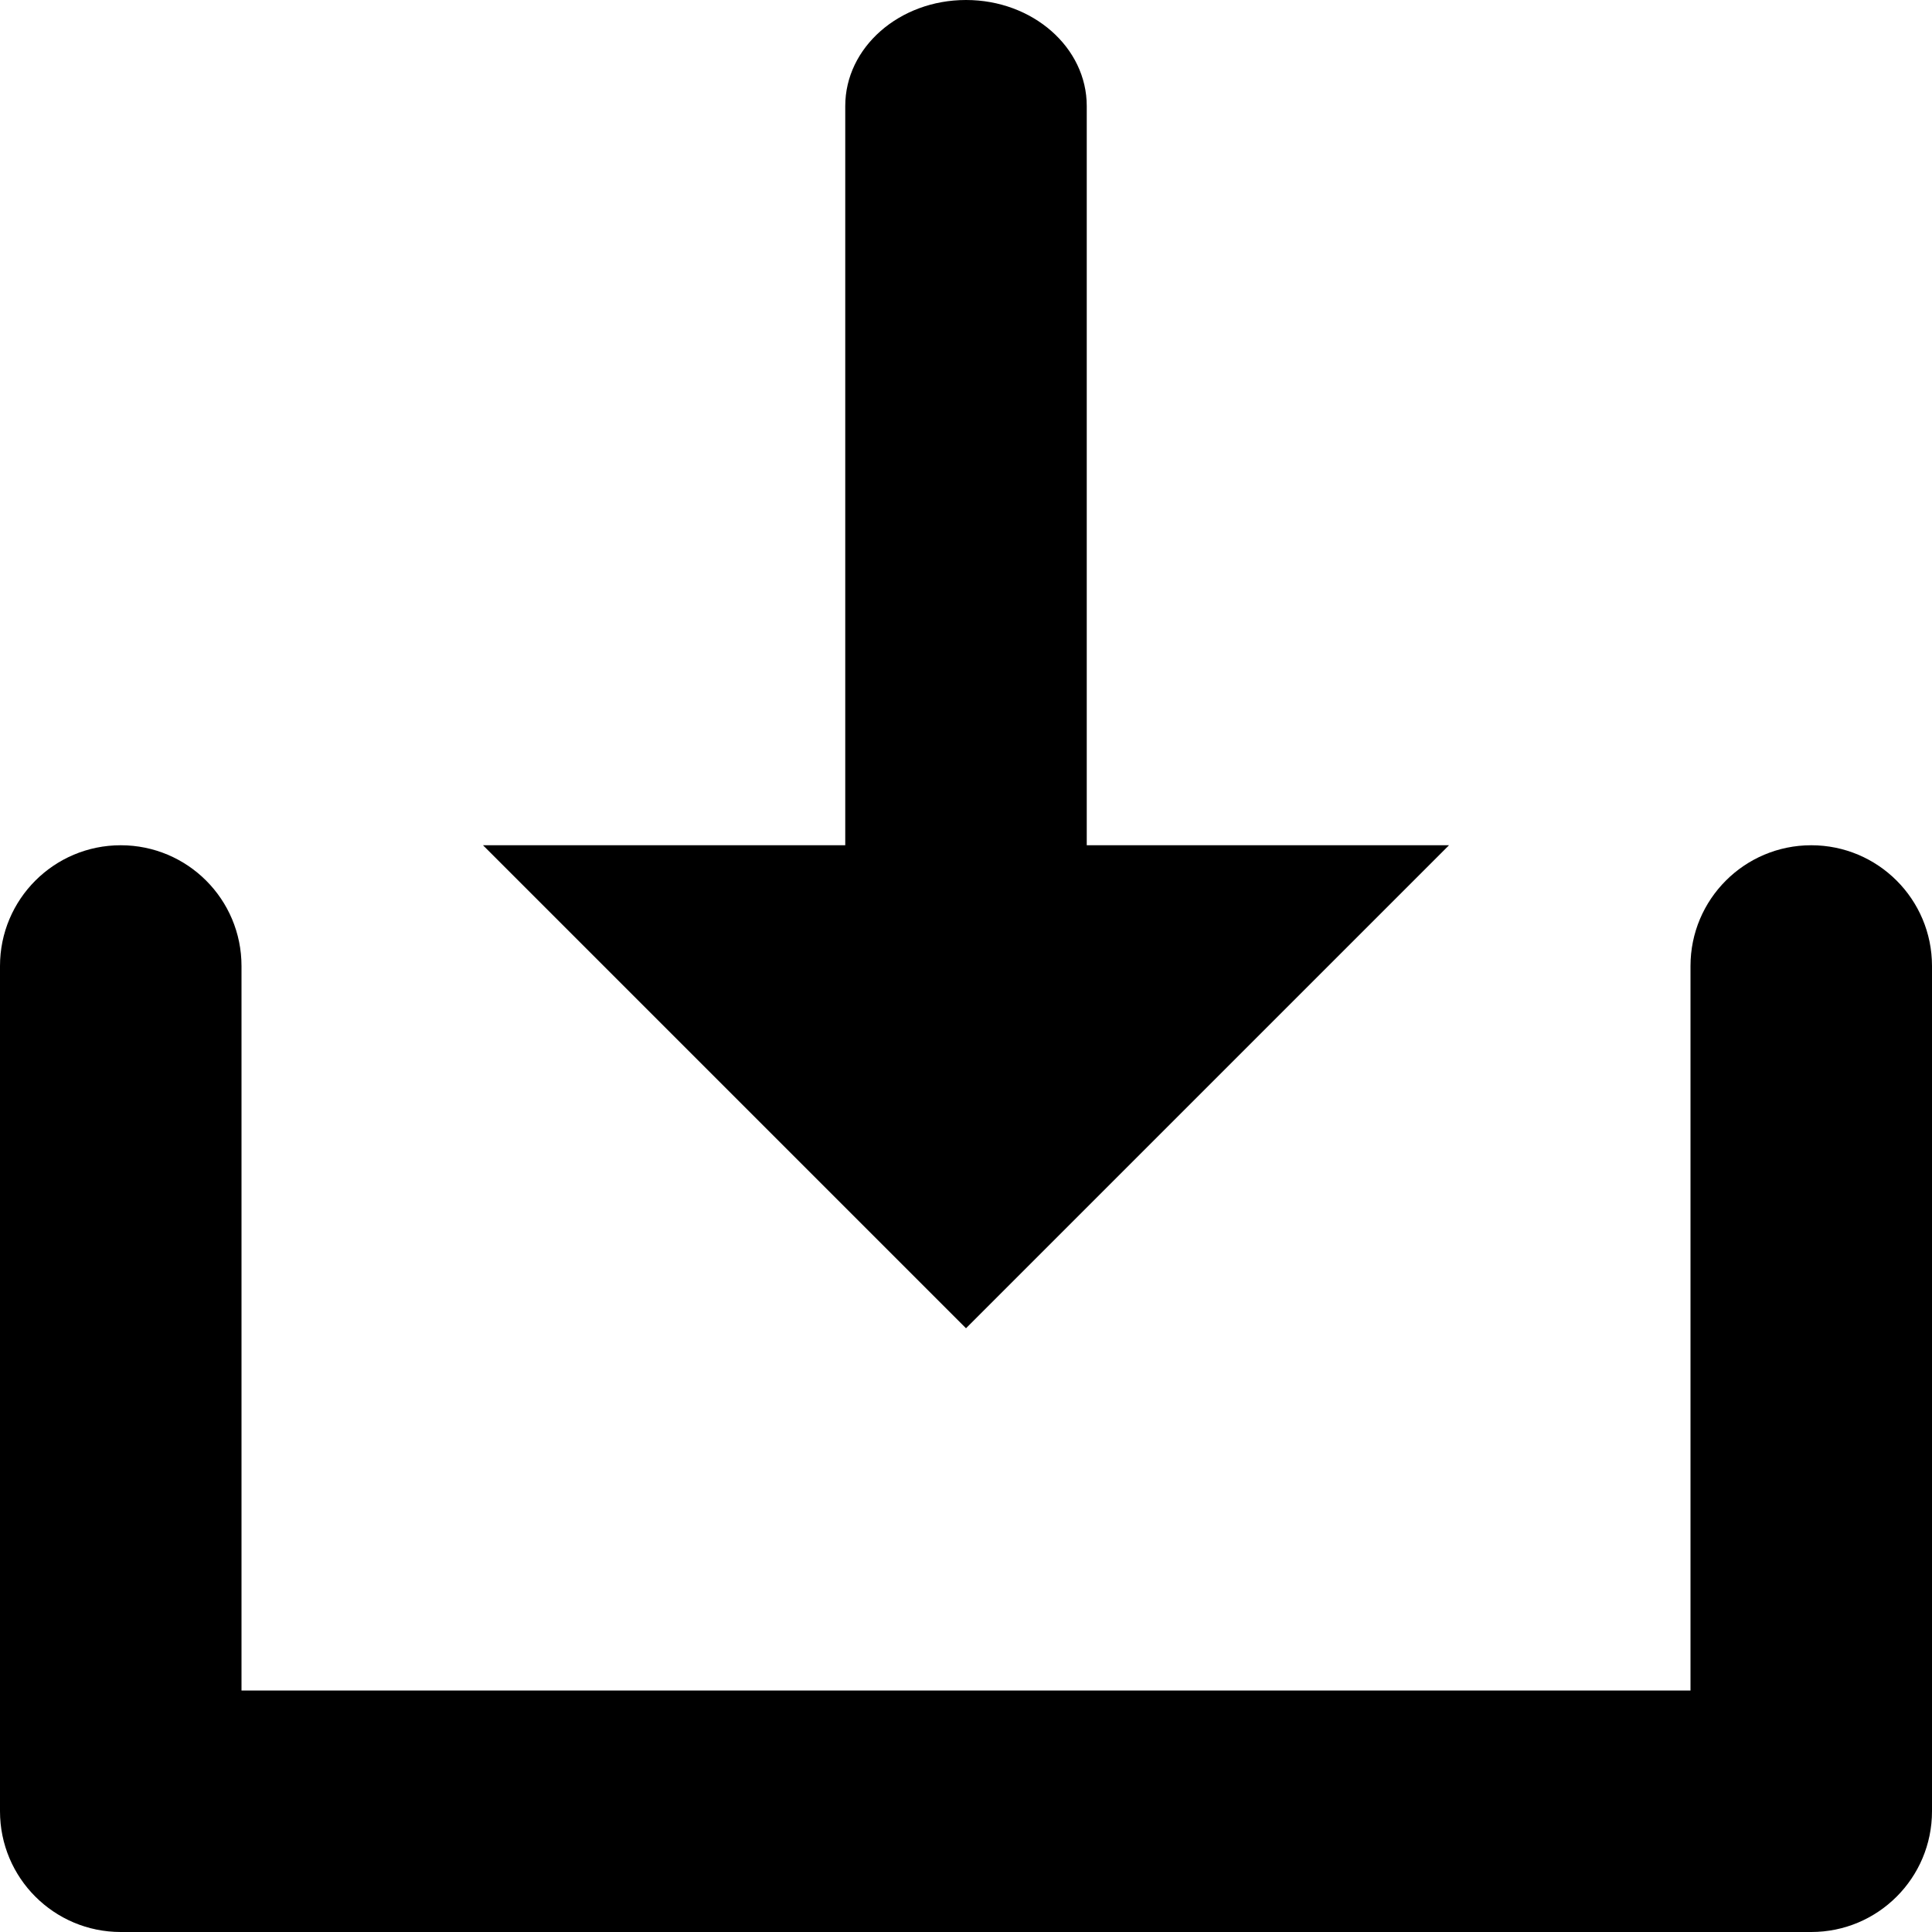
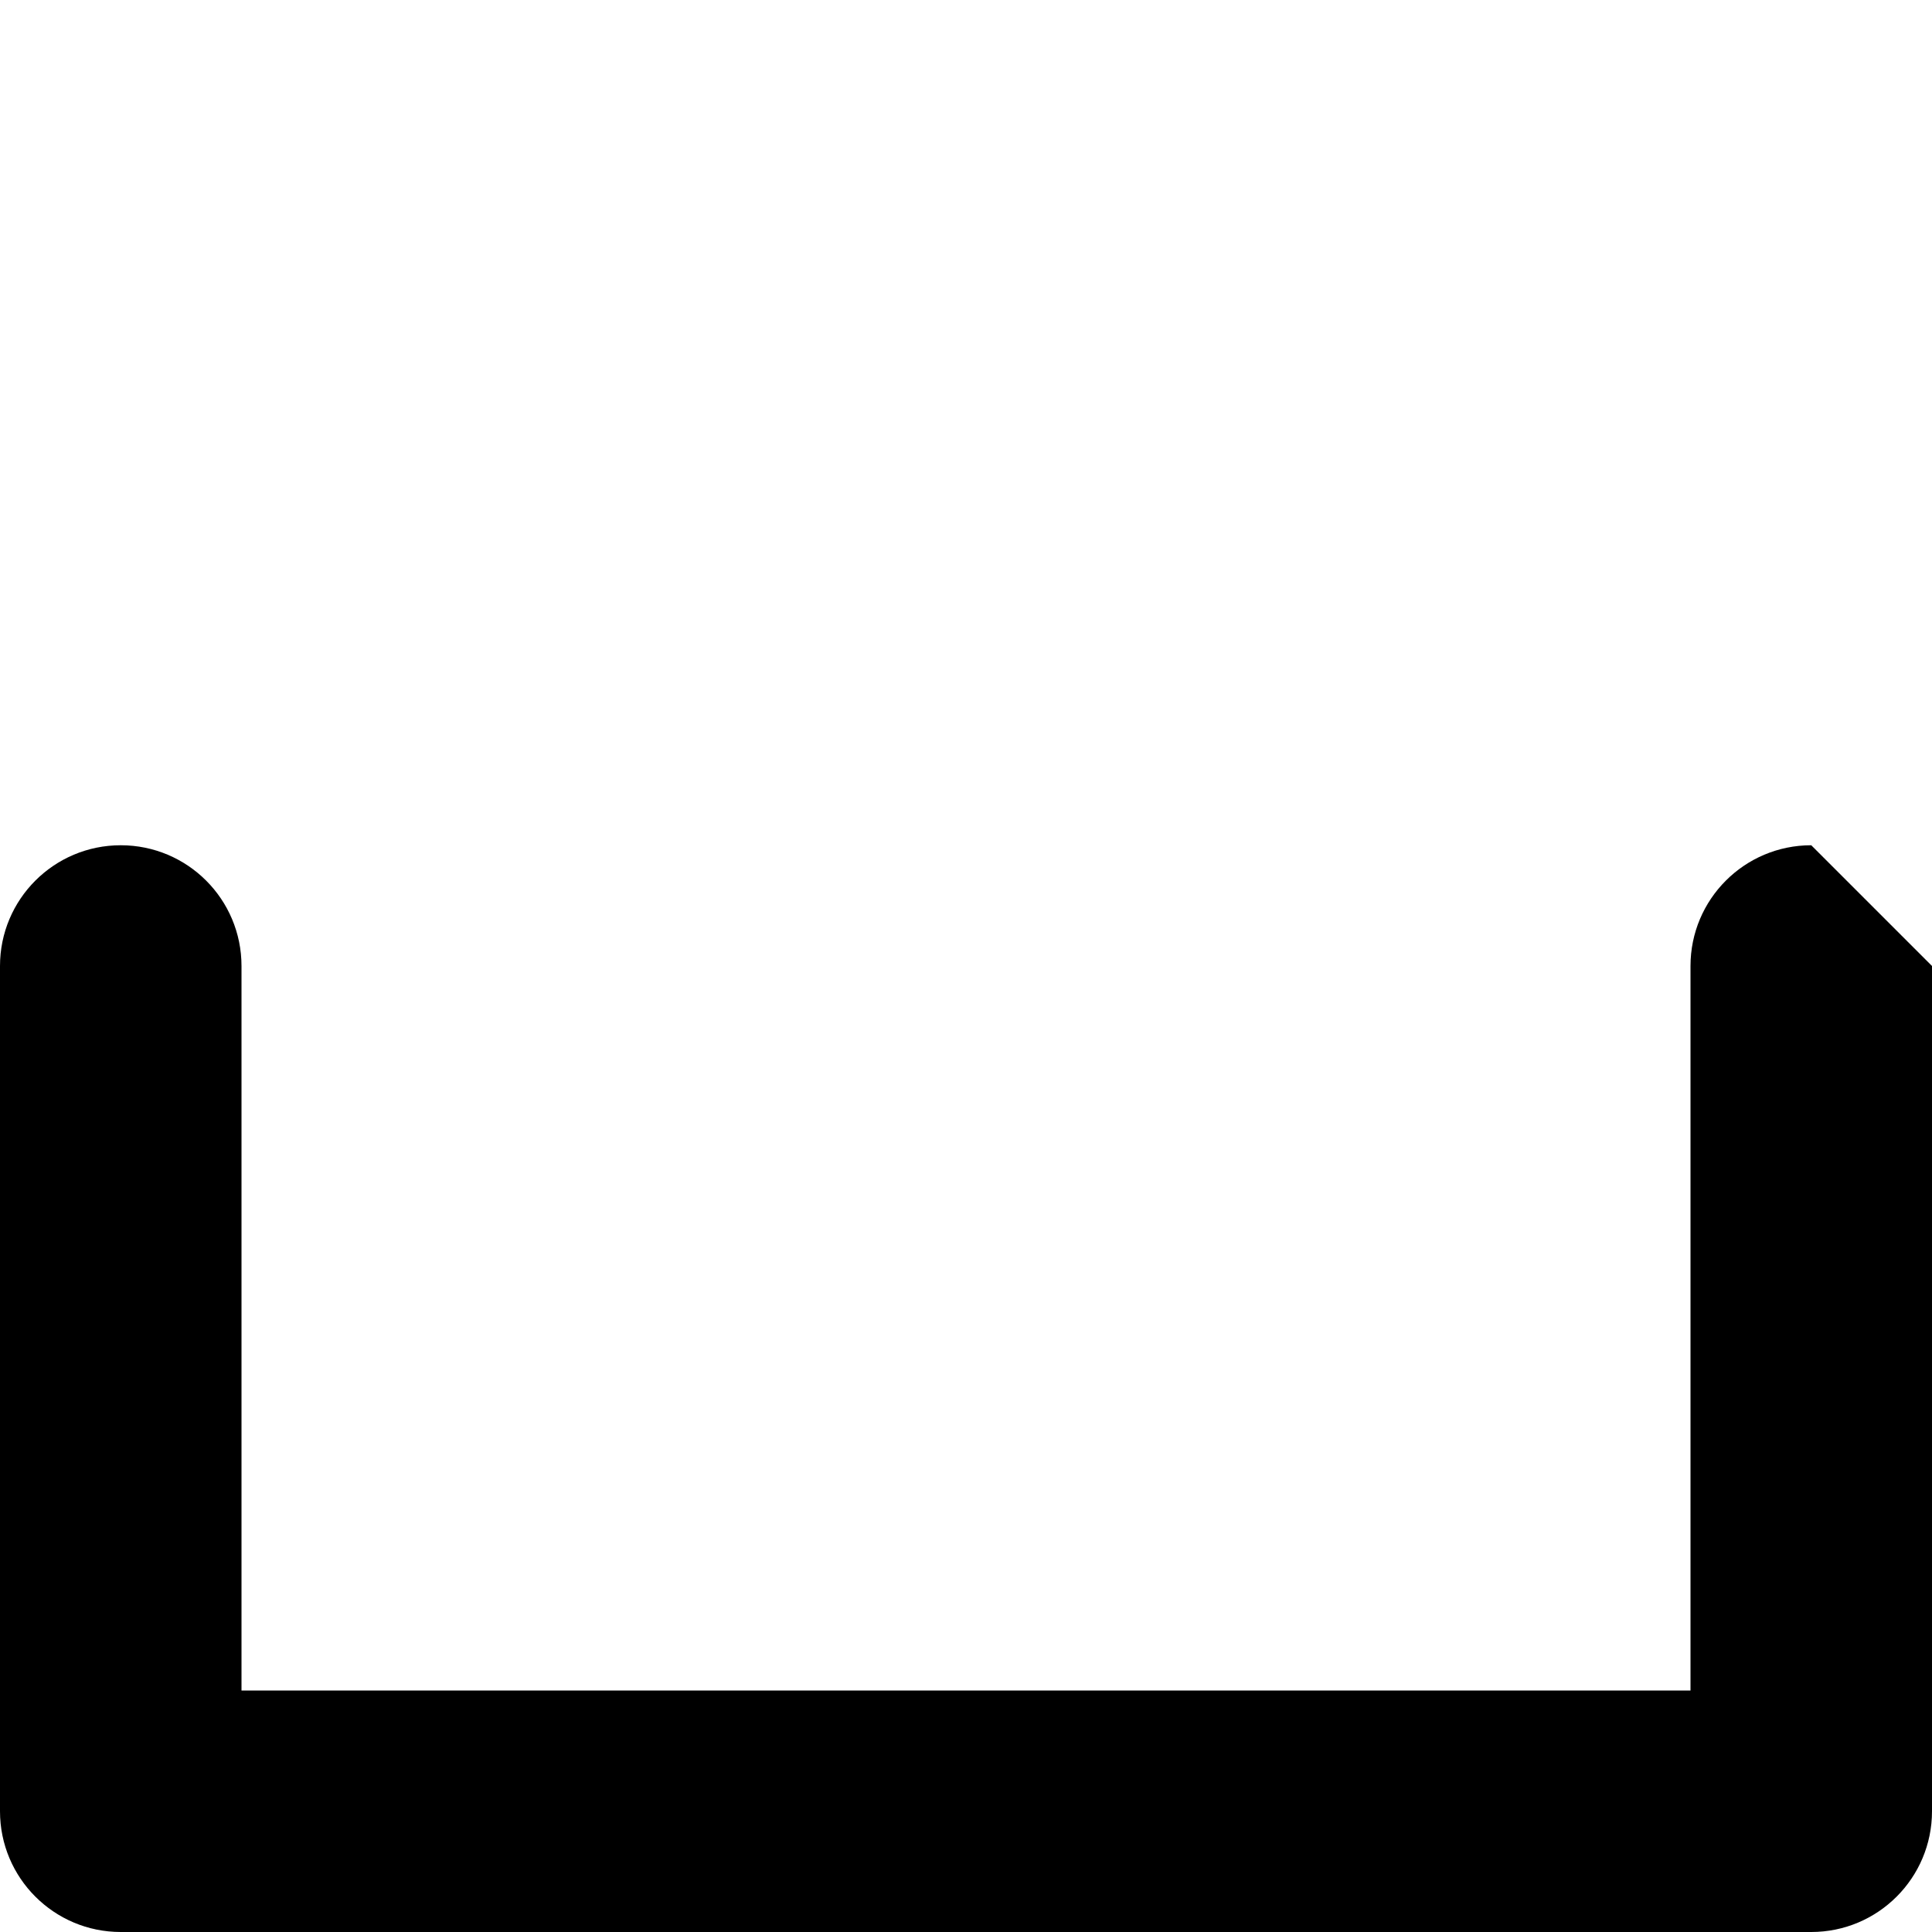
<svg xmlns="http://www.w3.org/2000/svg" enable-background="new 0 0 512 512" height="512px" id="Layer_1" version="1.1" viewBox="0 0 512 512" width="512px" xml:space="preserve">
-   <path d="M480,224c-17.688,0-32,14.328-32,32v192H64V256c0-17.672-14.312-32-32-32c-17.688,0-32,14.328-32,32v224  c0,17.672,14.312,32,32,32h448c17.688,0,32-14.328,32-32V256C512,238.328,497.688,224,480,224z" />
-   <path d="M288,224V28.091C288,12.578,273.688,0,256,0c-17.688,0-32,12.578-32,28.091V224h-96l128,128l128-128H288z" />
+   <path d="M480,224c-17.688,0-32,14.328-32,32v192H64V256c0-17.672-14.312-32-32-32c-17.688,0-32,14.328-32,32v224  c0,17.672,14.312,32,32,32h448c17.688,0,32-14.328,32-32V256z" />
</svg>